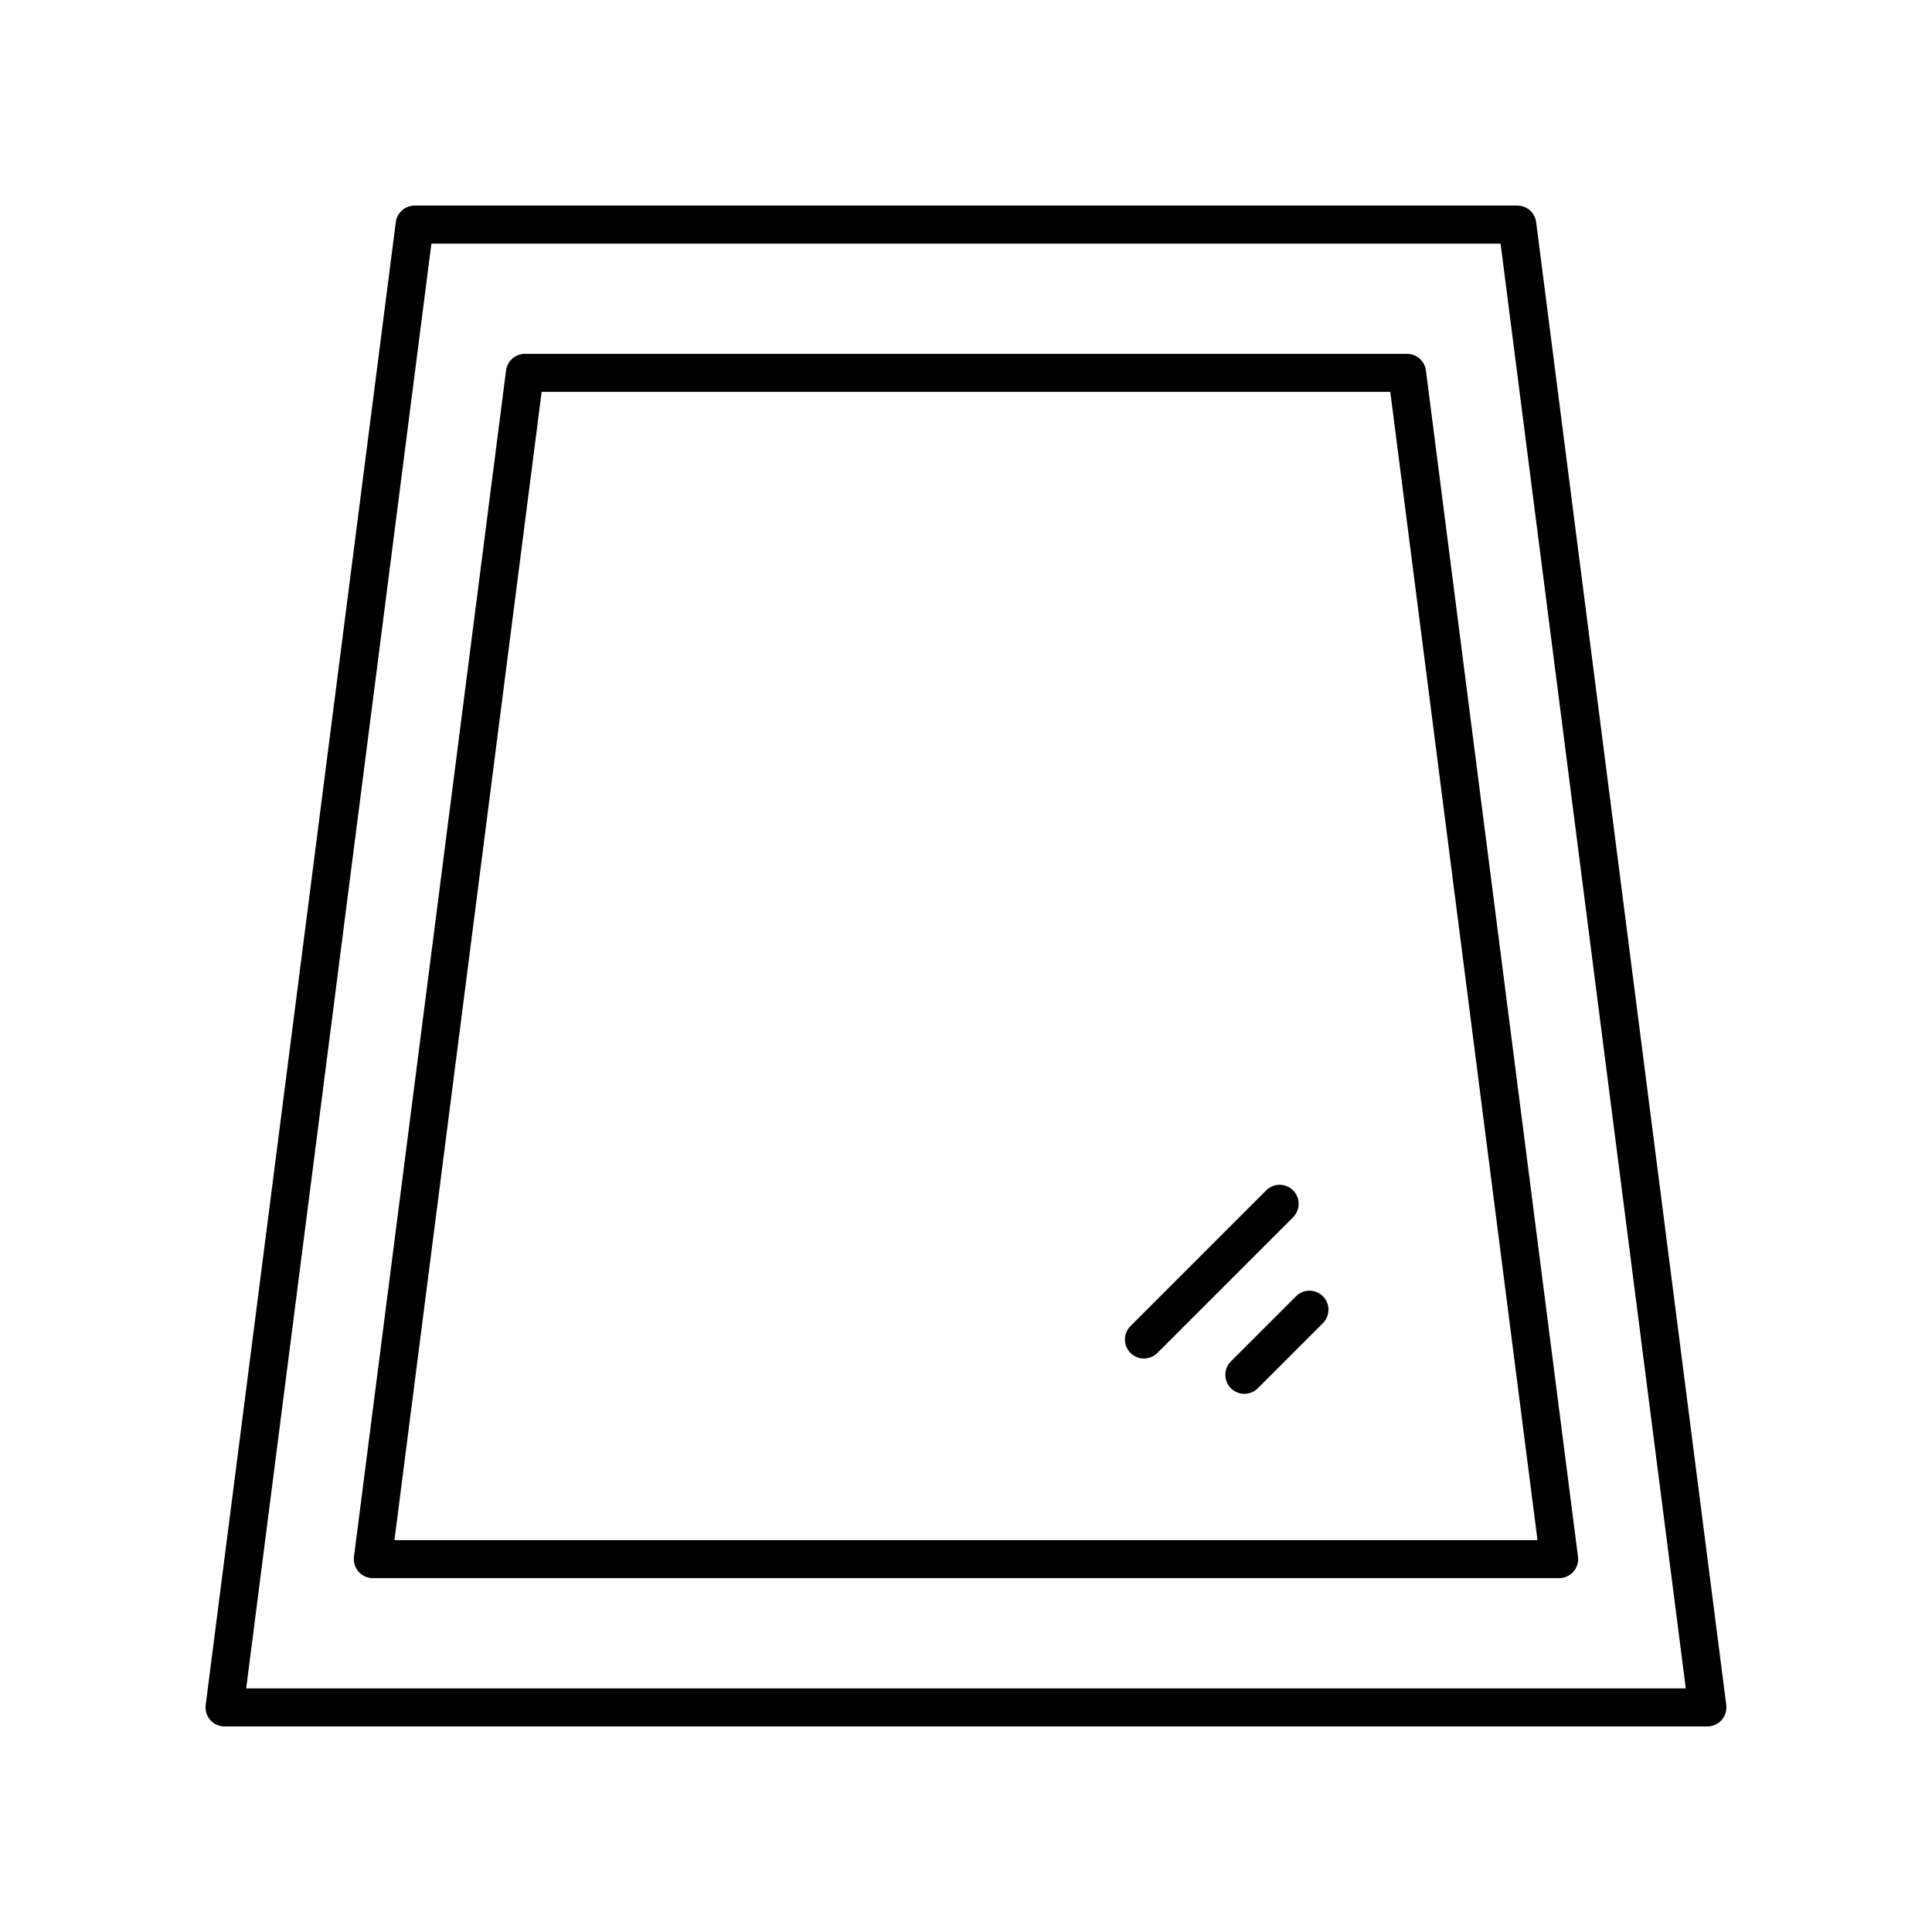
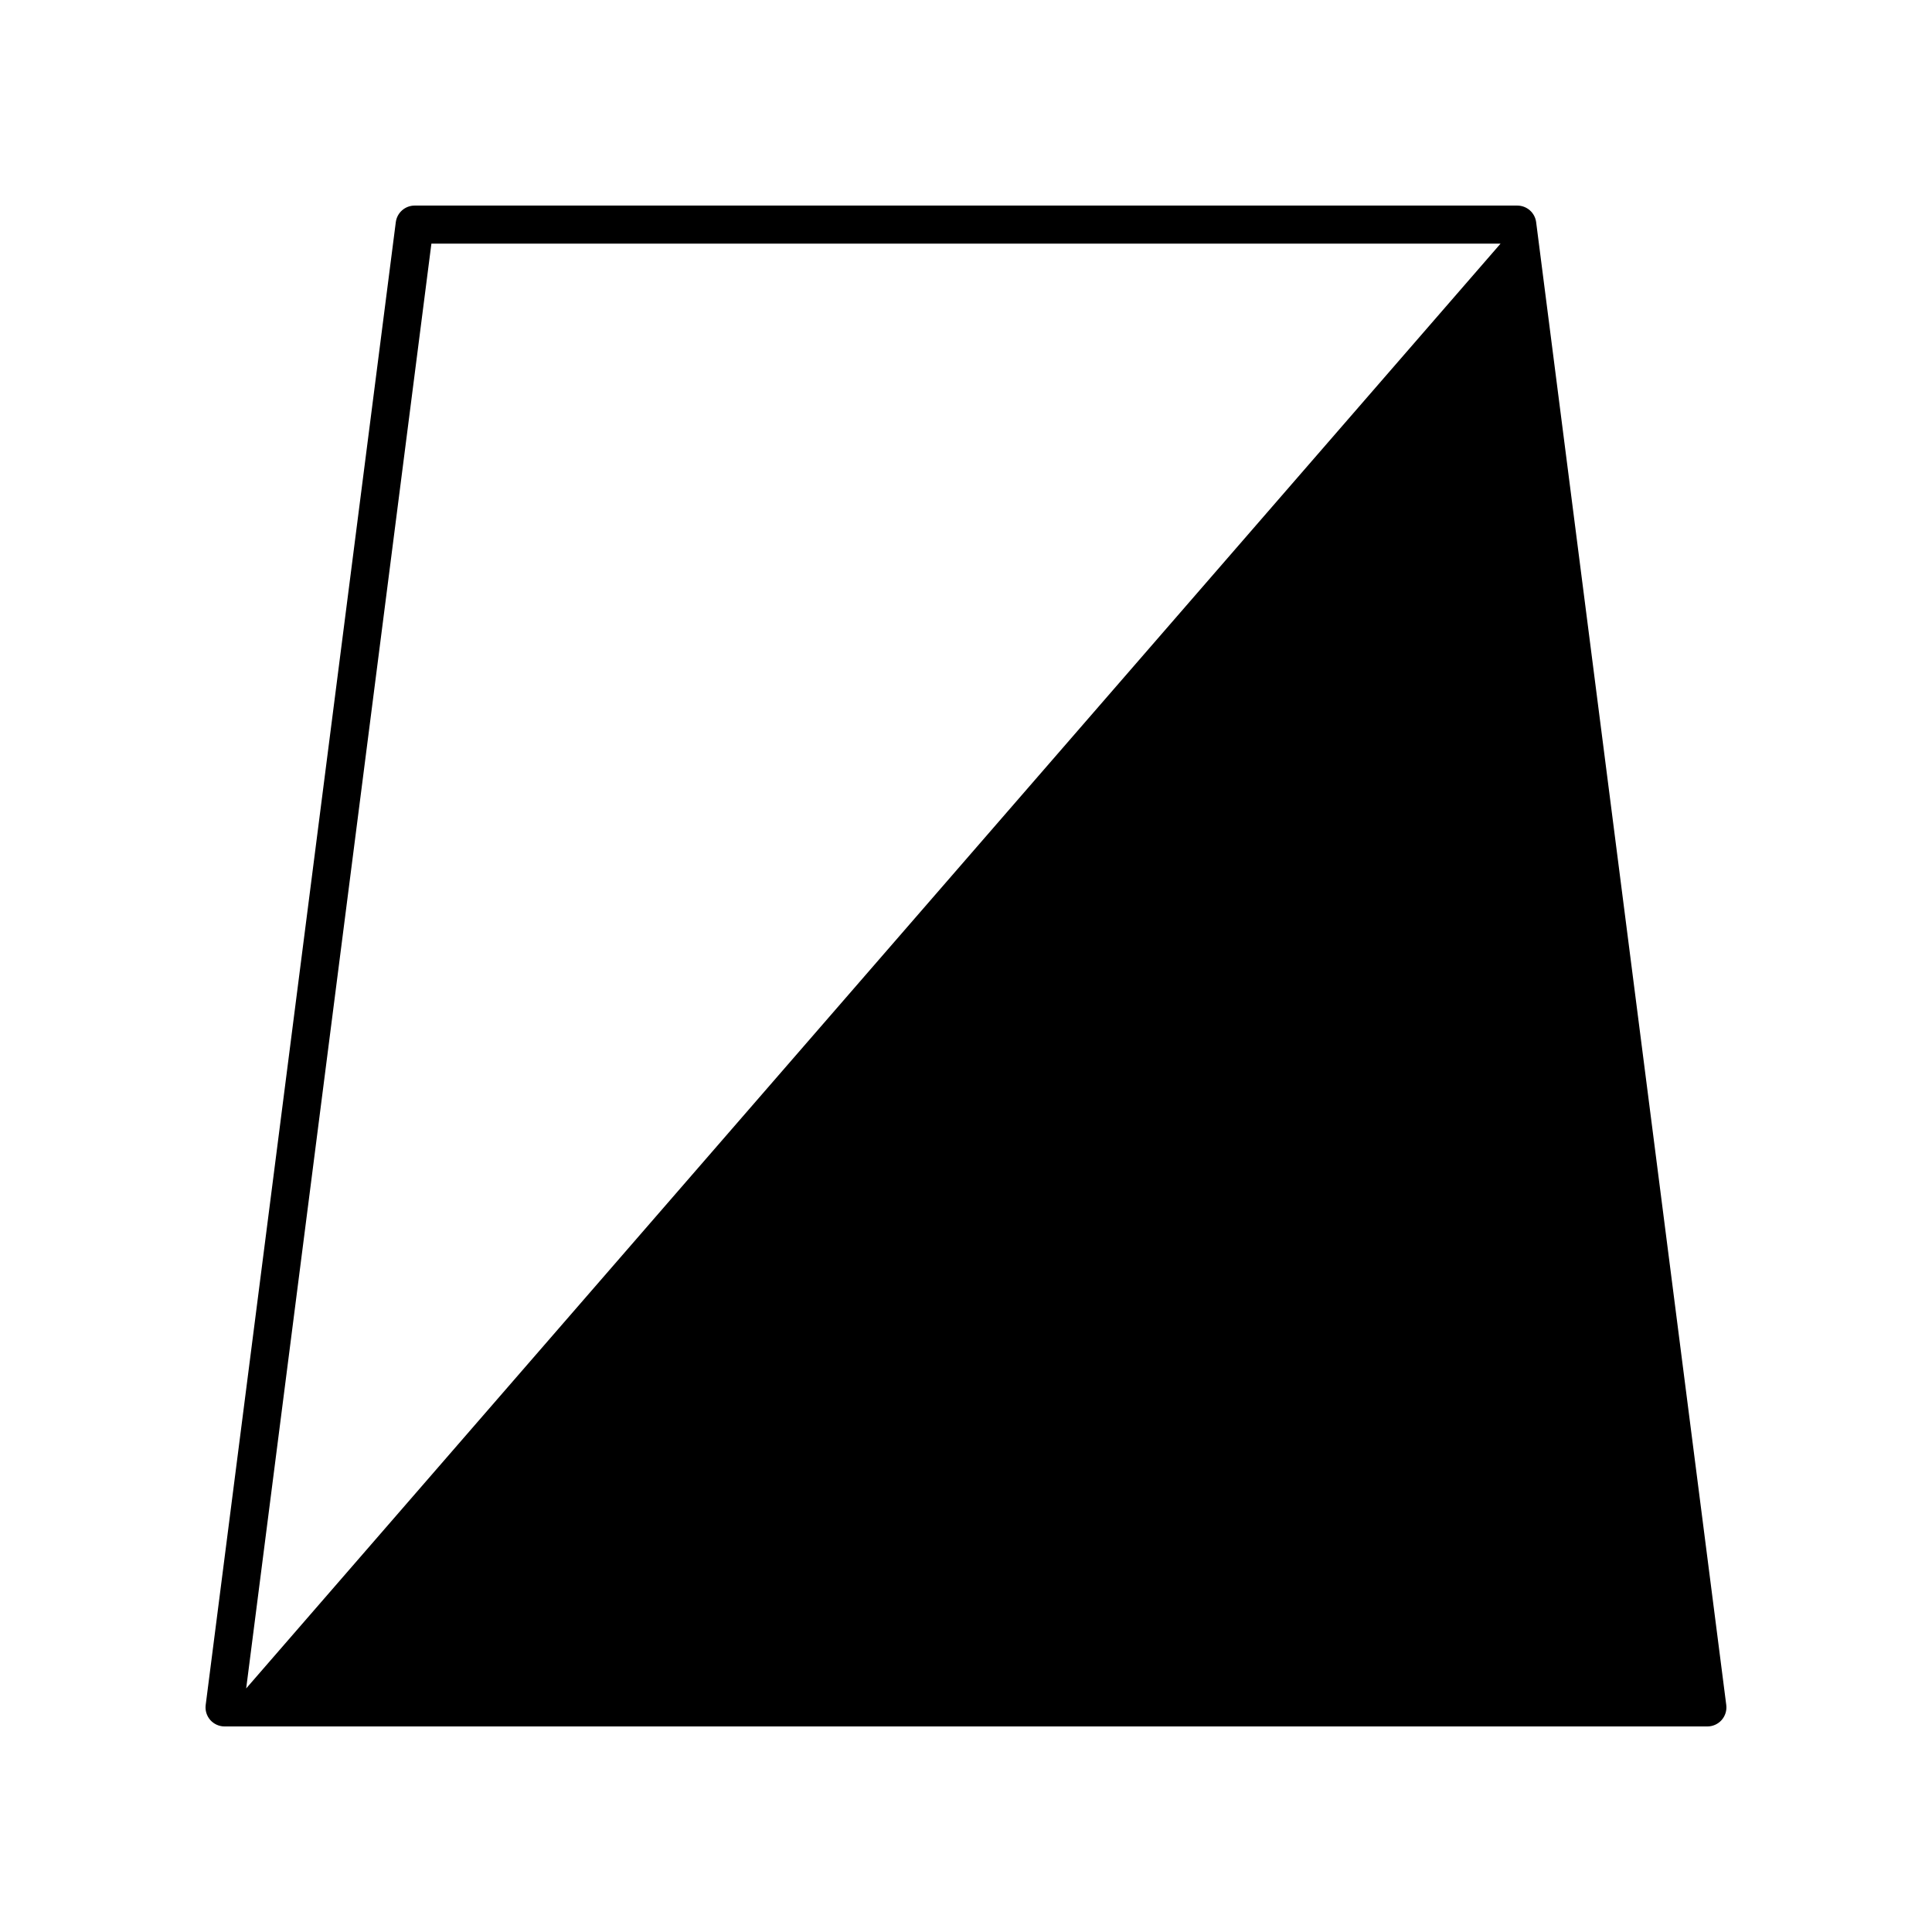
<svg xmlns="http://www.w3.org/2000/svg" fill="#000000" width="800px" height="800px" version="1.1" viewBox="144 144 512 512">
  <g>
-     <path d="m546.1 198.48h-292.21c-2.535 0-4.676 1.883-5 4.398l-50.383 392.97c-0.184 1.434 0.262 2.879 1.215 3.969 0.961 1.082 2.34 1.707 3.785 1.707h392.97c1.445 0 2.824-0.621 3.785-1.711 0.953-1.086 1.398-2.535 1.215-3.969l-50.383-392.97c-0.324-2.512-2.465-4.394-5-4.394zm-336.86 392.97 49.086-382.89h283.34l49.086 382.89z" />
-     <path d="m516.88 237.77h-233.77c-2.535 0-4.676 1.883-5 4.398l-40.305 314.38c-0.184 1.434 0.262 2.879 1.215 3.969 0.961 1.086 2.336 1.711 3.785 1.711h314.38c1.445 0 2.824-0.621 3.785-1.711 0.953-1.086 1.398-2.535 1.215-3.969l-40.305-314.38c-0.324-2.512-2.465-4.398-5-4.398zm-268.35 314.38 39.012-304.3h224.9l39.012 304.3z" />
-     <path d="m486.68 459.46c-1.969-1.969-5.156-1.969-7.125 0l-35.965 35.961c-1.969 1.969-1.969 5.156 0 7.125 0.984 0.984 2.273 1.477 3.562 1.477 1.289 0 2.578-0.492 3.562-1.477l35.965-35.961c1.969-1.969 1.969-5.156 0-7.125z" />
-     <path d="m487.46 487.52-17.254 17.254c-1.969 1.969-1.969 5.156 0 7.125 0.984 0.984 2.273 1.477 3.562 1.477s2.578-0.492 3.562-1.477l17.254-17.254c1.969-1.969 1.969-5.156 0-7.125s-5.156-1.969-7.125 0z" />
+     <path d="m546.1 198.48h-292.21c-2.535 0-4.676 1.883-5 4.398l-50.383 392.97c-0.184 1.434 0.262 2.879 1.215 3.969 0.961 1.082 2.34 1.707 3.785 1.707h392.97c1.445 0 2.824-0.621 3.785-1.711 0.953-1.086 1.398-2.535 1.215-3.969l-50.383-392.97c-0.324-2.512-2.465-4.394-5-4.394zm-336.86 392.97 49.086-382.89h283.34z" />
  </g>
</svg>